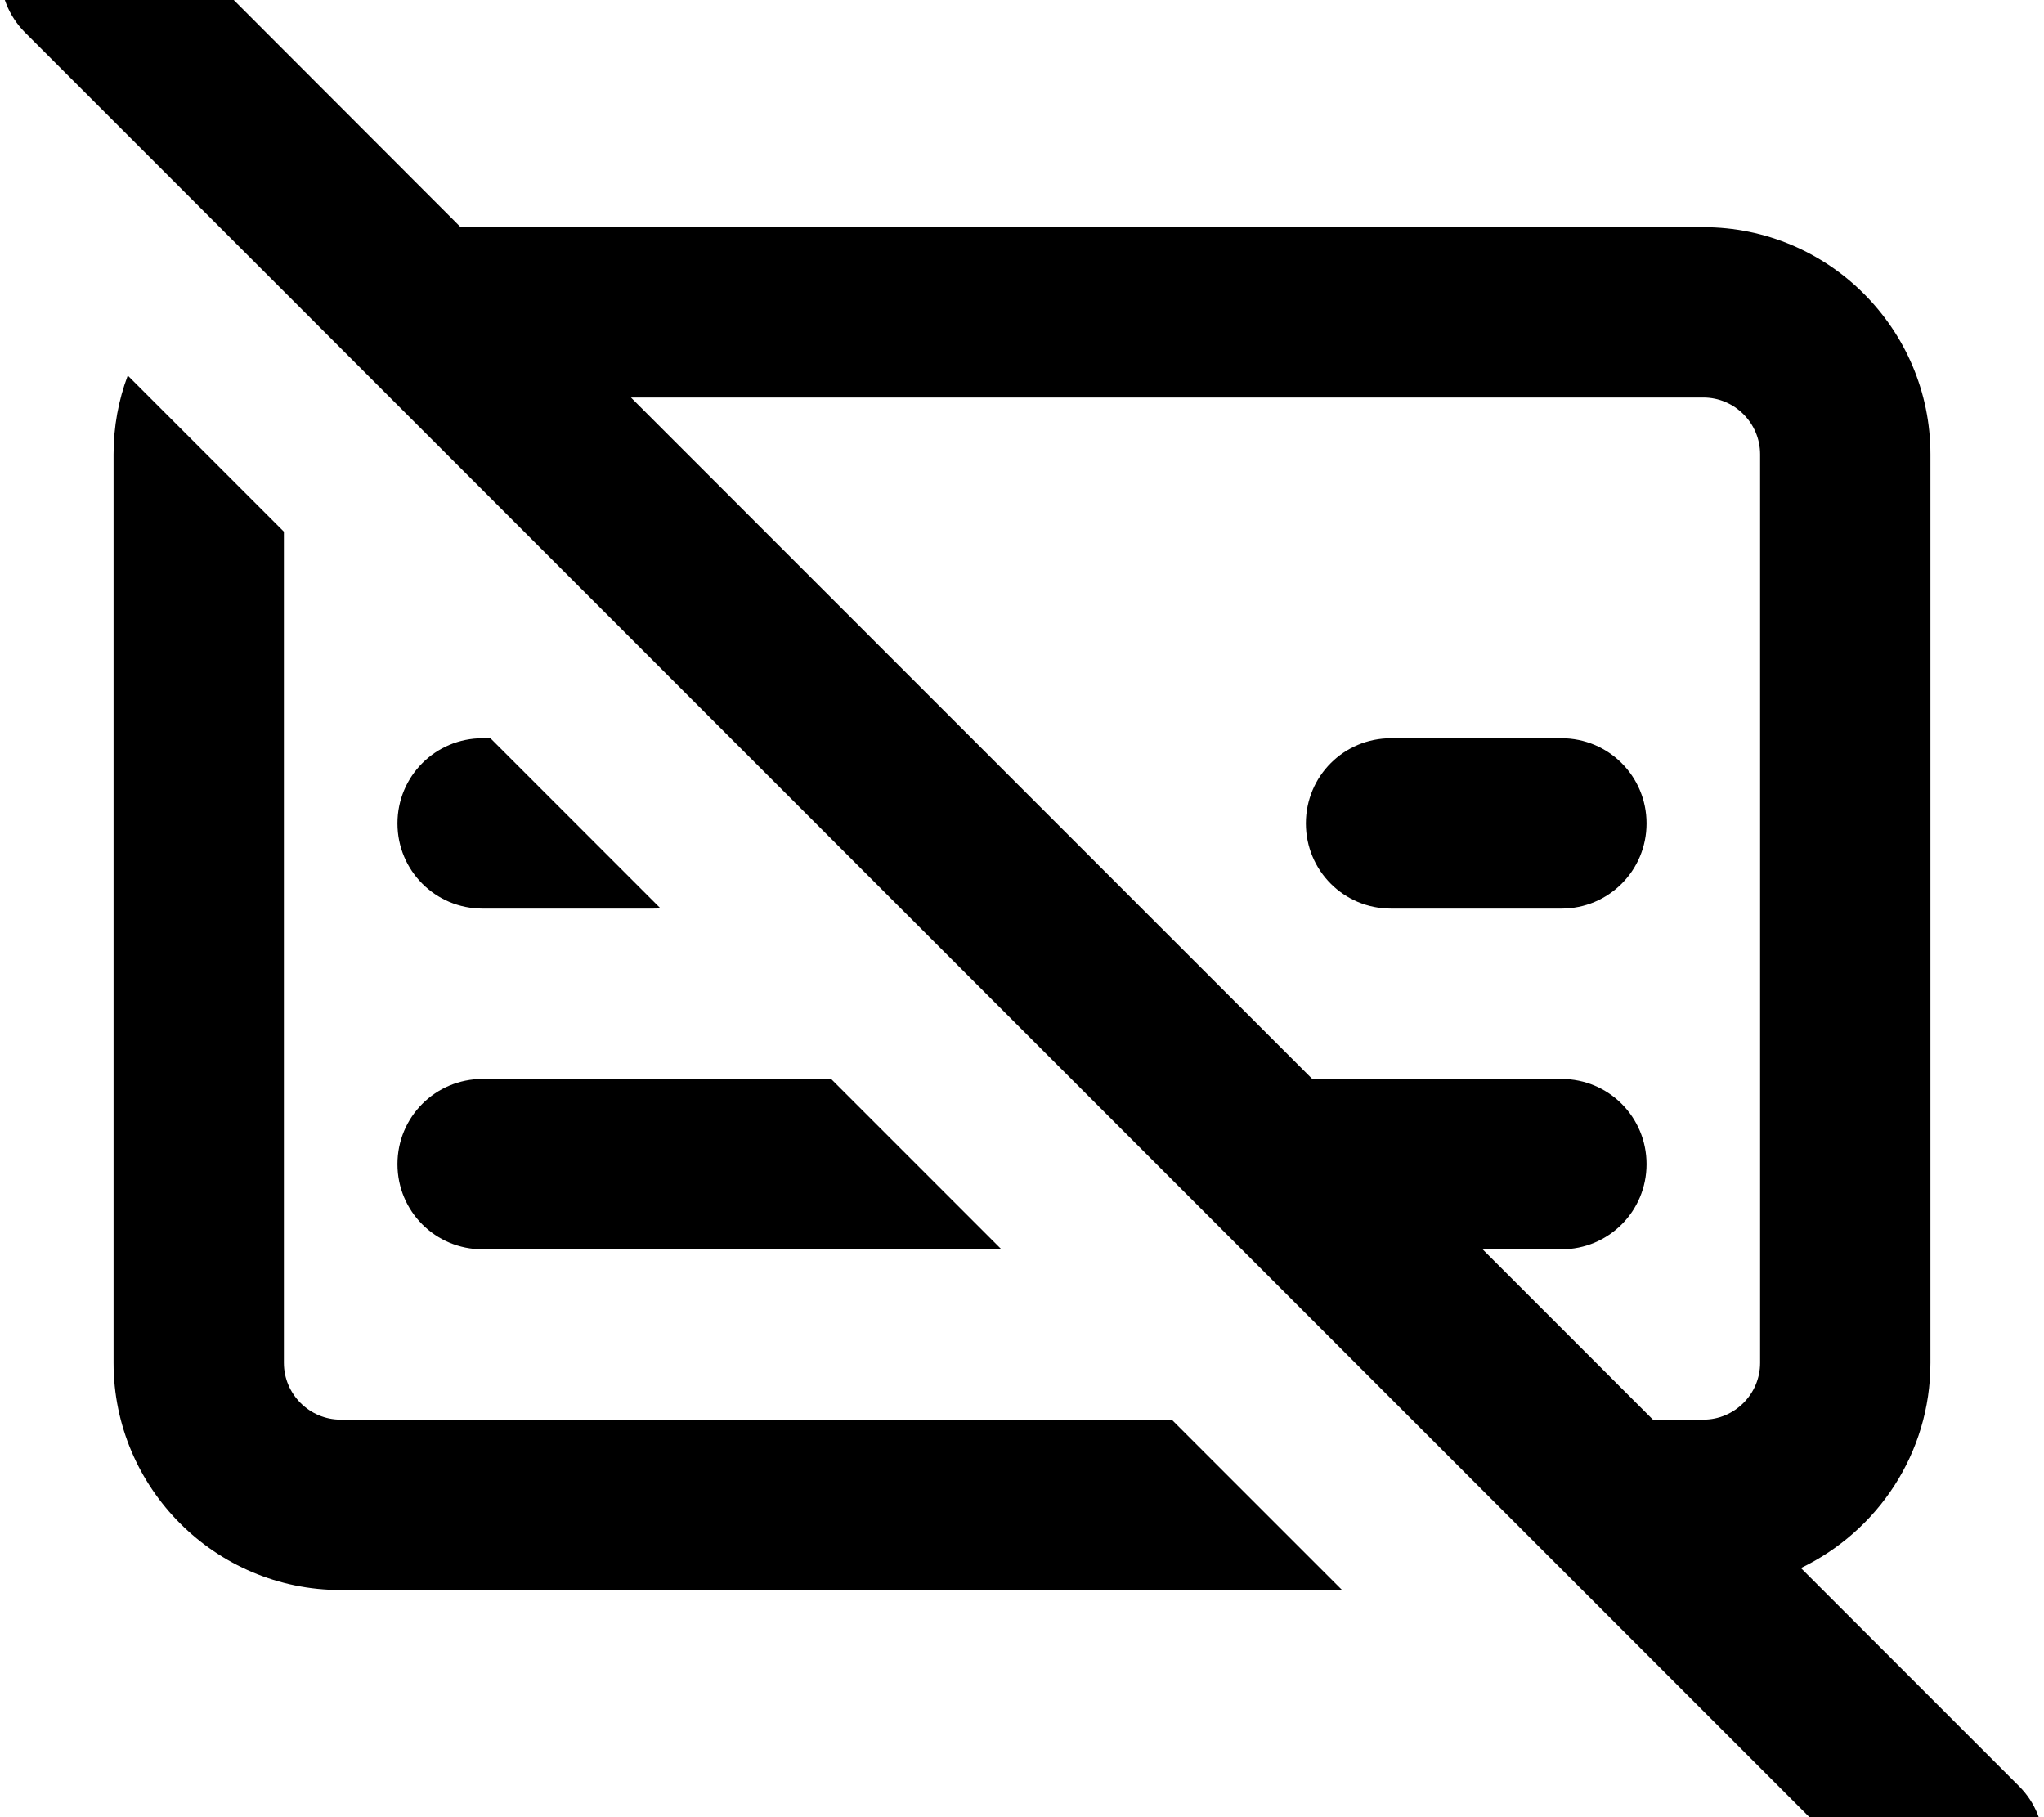
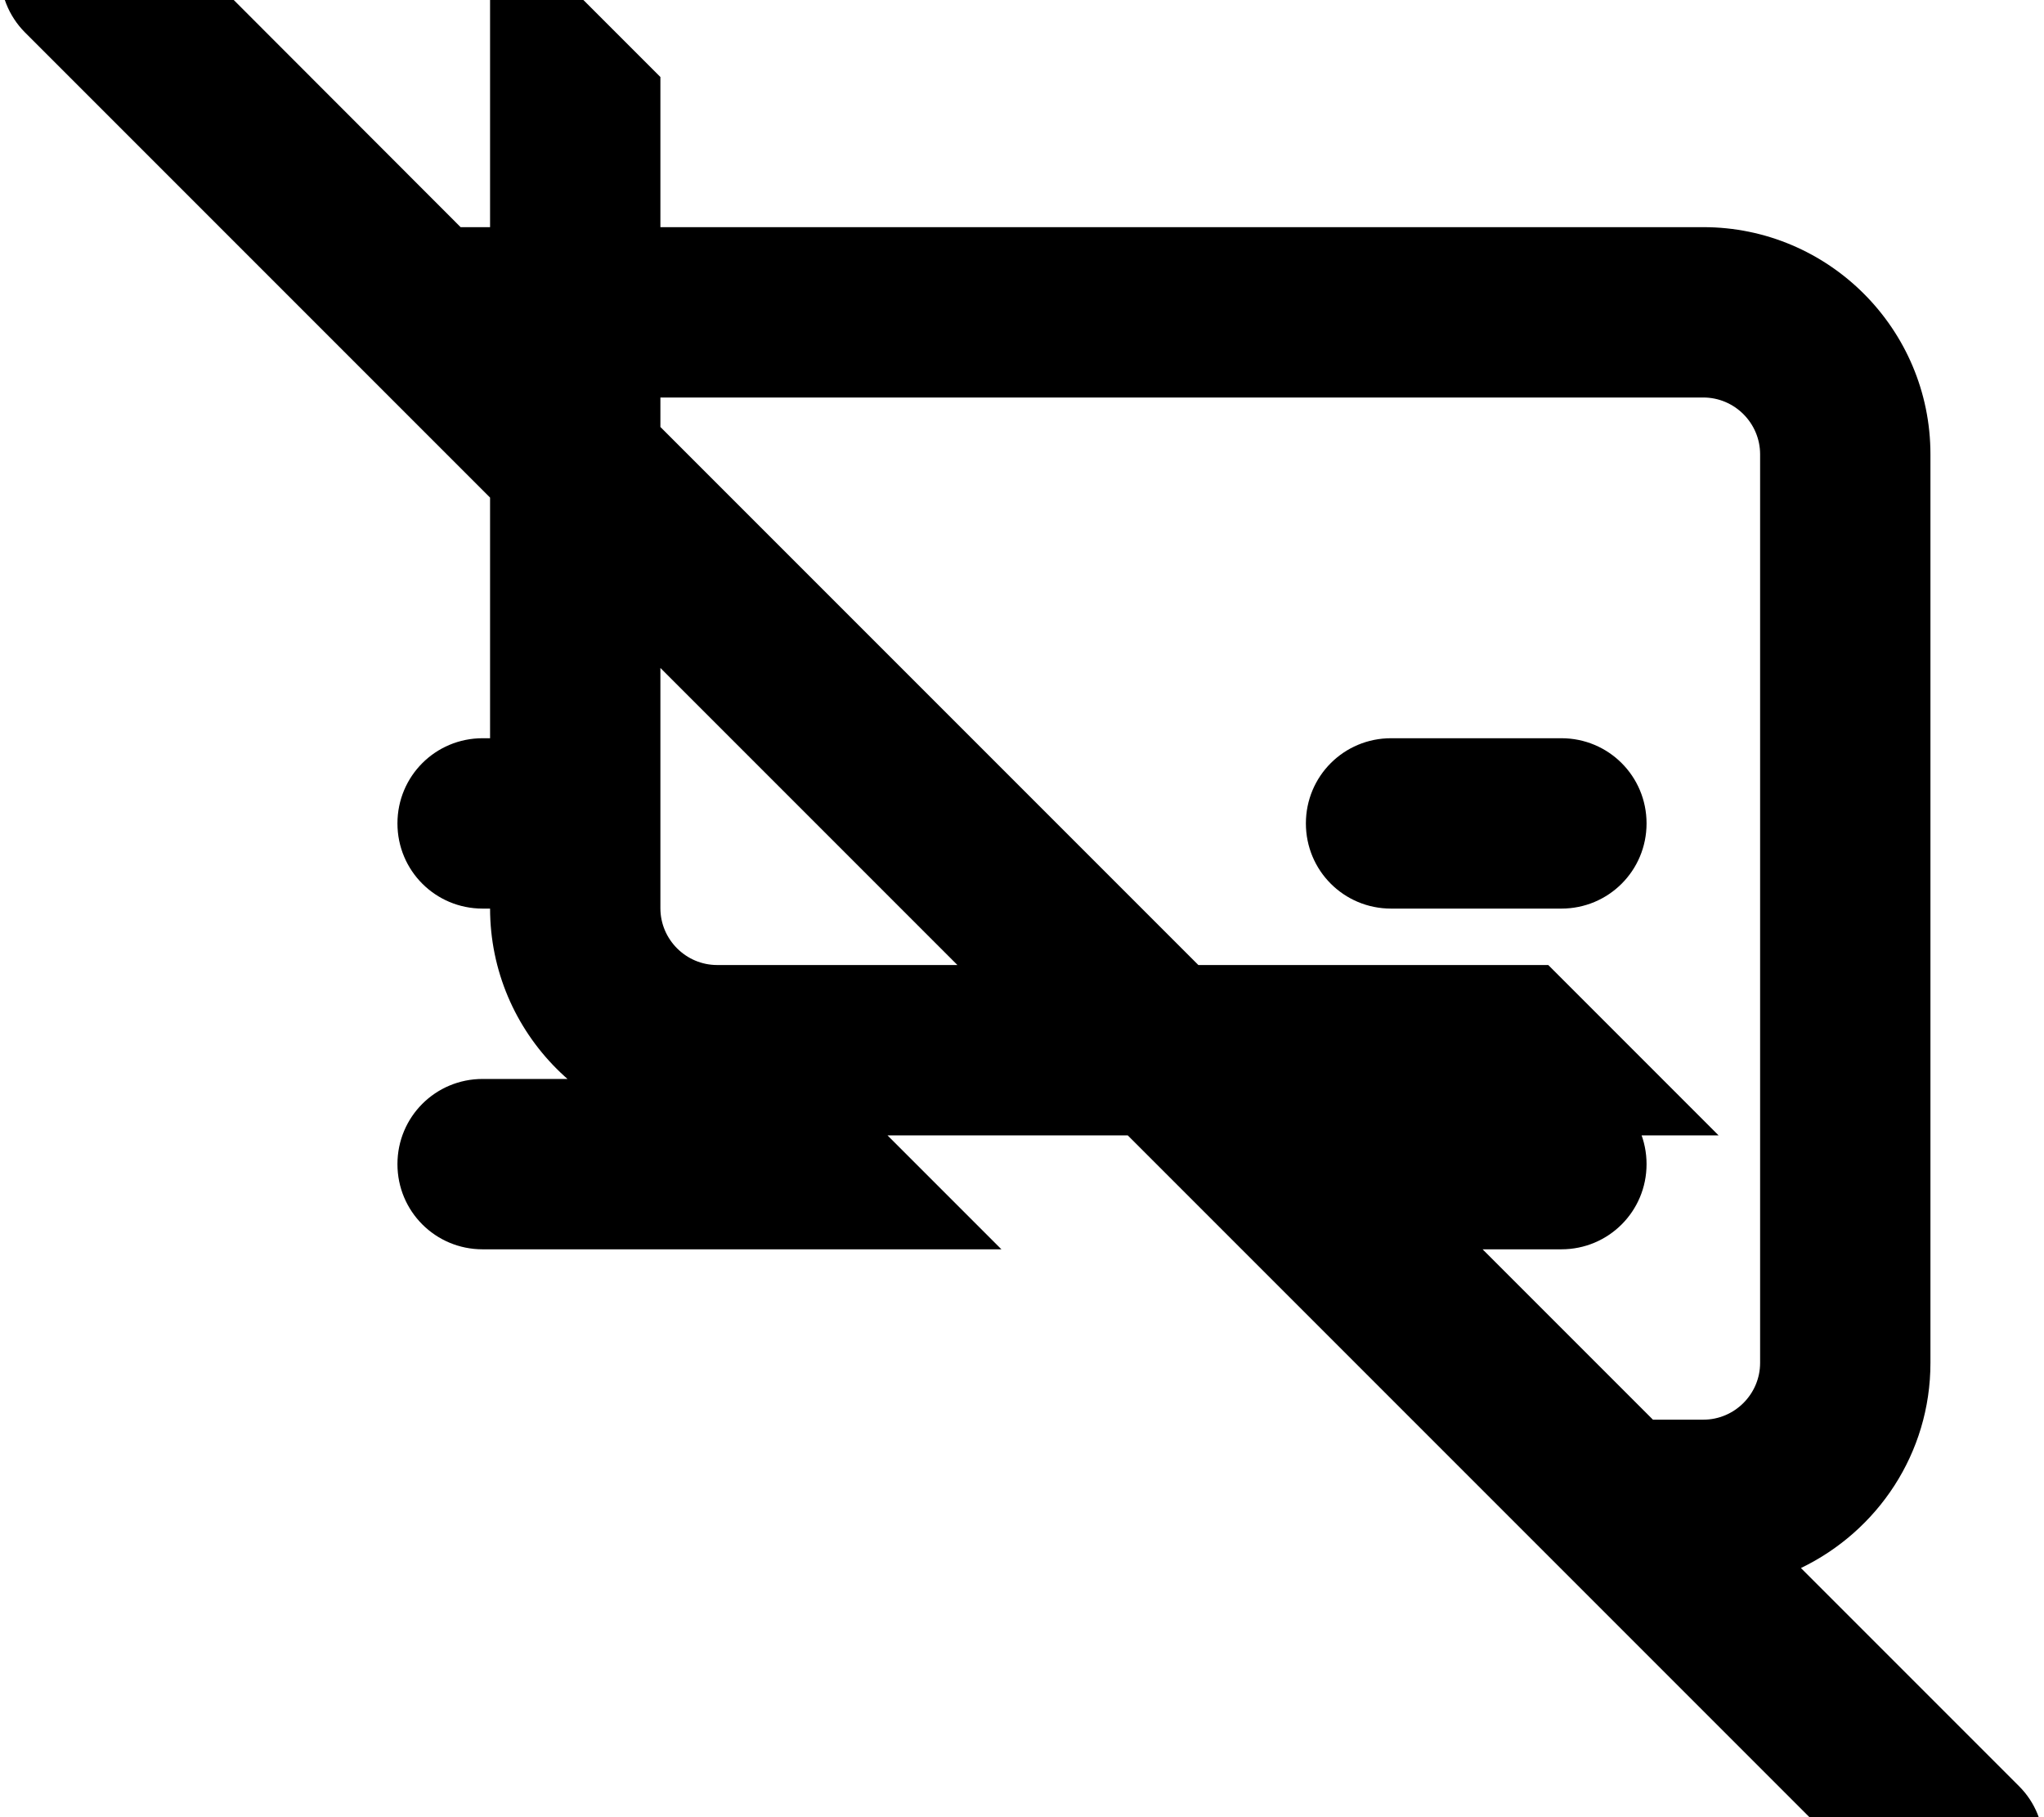
<svg xmlns="http://www.w3.org/2000/svg" viewBox="0 0 576 512">
-   <path fill="currentColor" d="M41-24.9c-9.4-9.4-24.6-9.4-33.9 0S-2.3-.3 7 9.1l528 528c9.4 9.4 24.6 9.4 33.9 0s9.4-24.6 0-33.9l-61.4-61.4C529.1 431.4 544 409.5 544 384l0-256c0-35.3-28.7-64-64-64L129.8 64 41-24.9zM177.8 112L480 112c8.8 0 16 7.2 16 16l0 256c0 8.8-7.2 16-16 16l-14.2 0-48-48 22.2 0c13.3 0 24-10.7 24-24s-10.7-24-24-24l-70.2 0-192-192zM282.2 352l-48-48-98.2 0c-13.3 0-24 10.7-24 24s10.7 24 24 24l146.2 0zm-96.1-96.1l-47.9-47.9-2.2 0c-13.3 0-24 10.7-24 24s10.7 24 24 24l48 0c.7 0 1.4 0 2.1-.1zM80 384l0-234.2-44-44c-2.6 6.9-4 14.4-4 22.2l0 256c0 35.3 28.7 64 64 64l282.2 0-48-48-234.2 0c-8.8 0-16-7.2-16-16zM440 208l-48 0c-13.3 0-24 10.7-24 24s10.7 24 24 24l48 0c13.3 0 24-10.7 24-24s-10.7-24-24-24z" />
+   <path fill="currentColor" d="M41-24.9c-9.4-9.4-24.6-9.4-33.9 0S-2.3-.3 7 9.1l528 528c9.4 9.4 24.6 9.4 33.9 0s9.4-24.6 0-33.9l-61.4-61.4C529.1 431.4 544 409.5 544 384l0-256c0-35.3-28.7-64-64-64L129.8 64 41-24.9zM177.8 112L480 112c8.8 0 16 7.2 16 16l0 256c0 8.8-7.2 16-16 16l-14.2 0-48-48 22.2 0c13.3 0 24-10.7 24-24s-10.7-24-24-24l-70.2 0-192-192zM282.2 352l-48-48-98.2 0c-13.3 0-24 10.7-24 24s10.7 24 24 24l146.2 0zm-96.1-96.1l-47.9-47.9-2.2 0c-13.3 0-24 10.7-24 24s10.7 24 24 24l48 0c.7 0 1.4 0 2.1-.1zl0-234.2-44-44c-2.6 6.9-4 14.4-4 22.2l0 256c0 35.3 28.7 64 64 64l282.2 0-48-48-234.2 0c-8.8 0-16-7.2-16-16zM440 208l-48 0c-13.3 0-24 10.7-24 24s10.7 24 24 24l48 0c13.3 0 24-10.7 24-24s-10.7-24-24-24z" />
</svg>